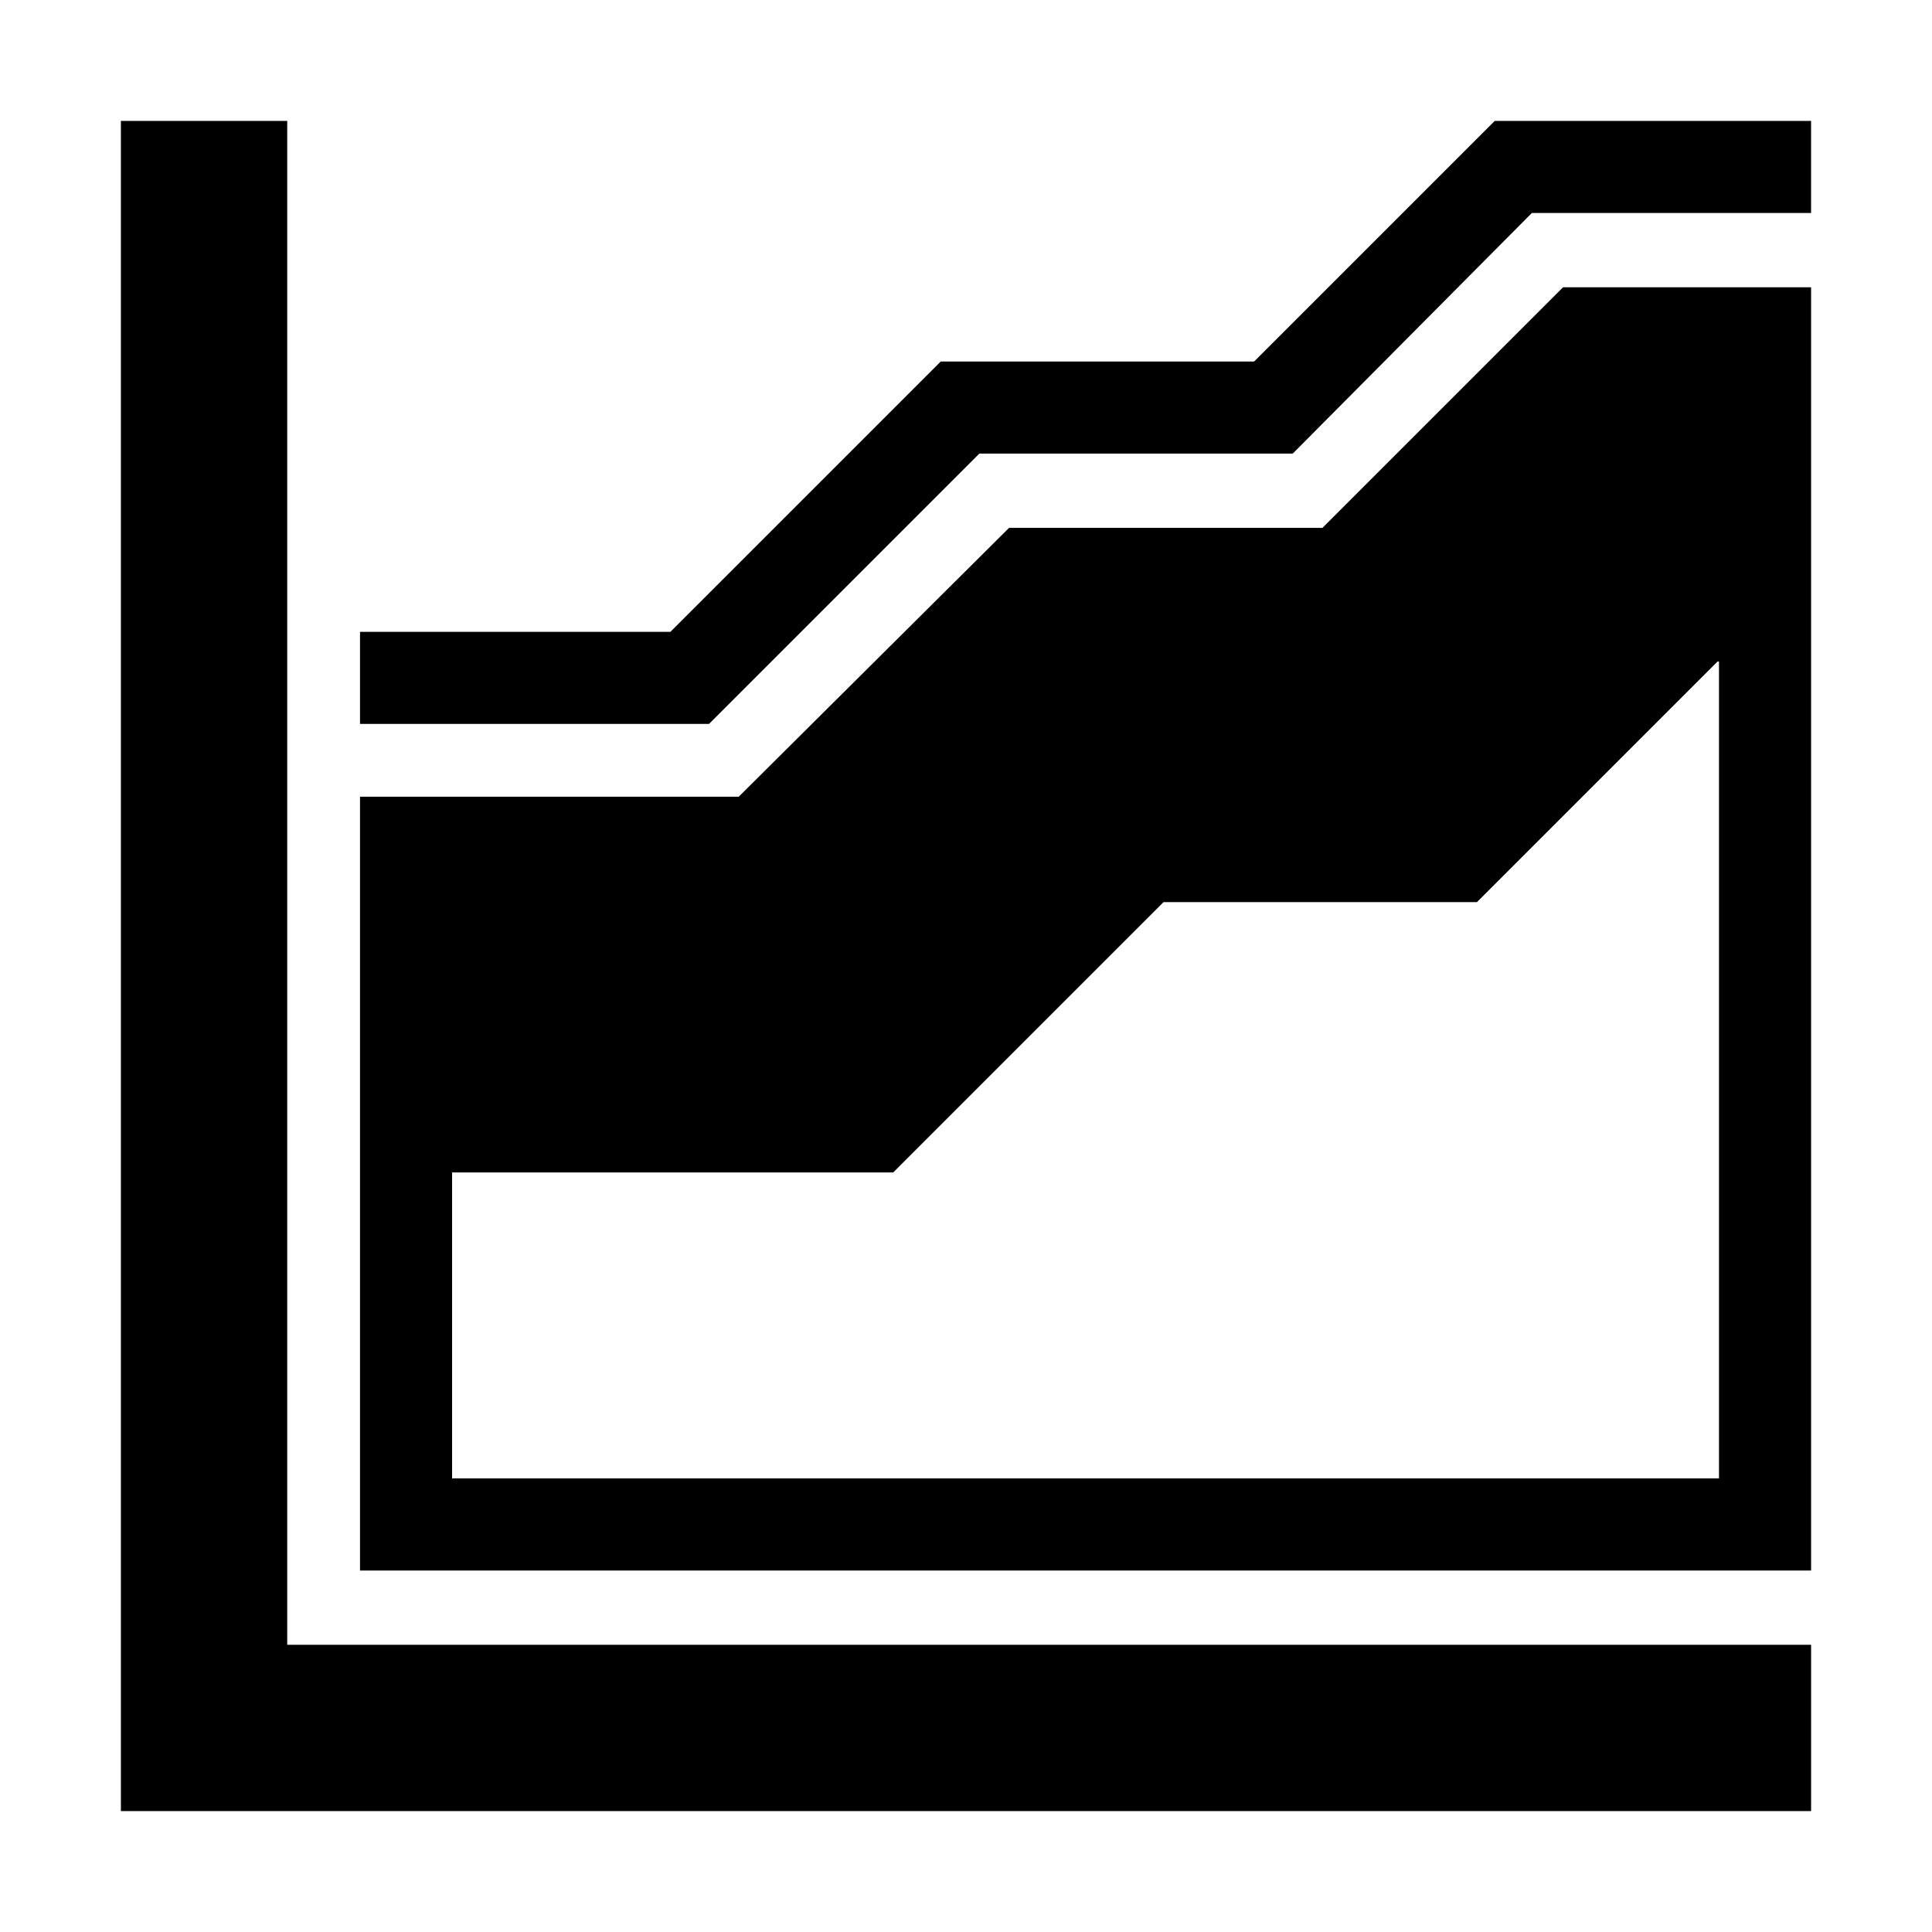
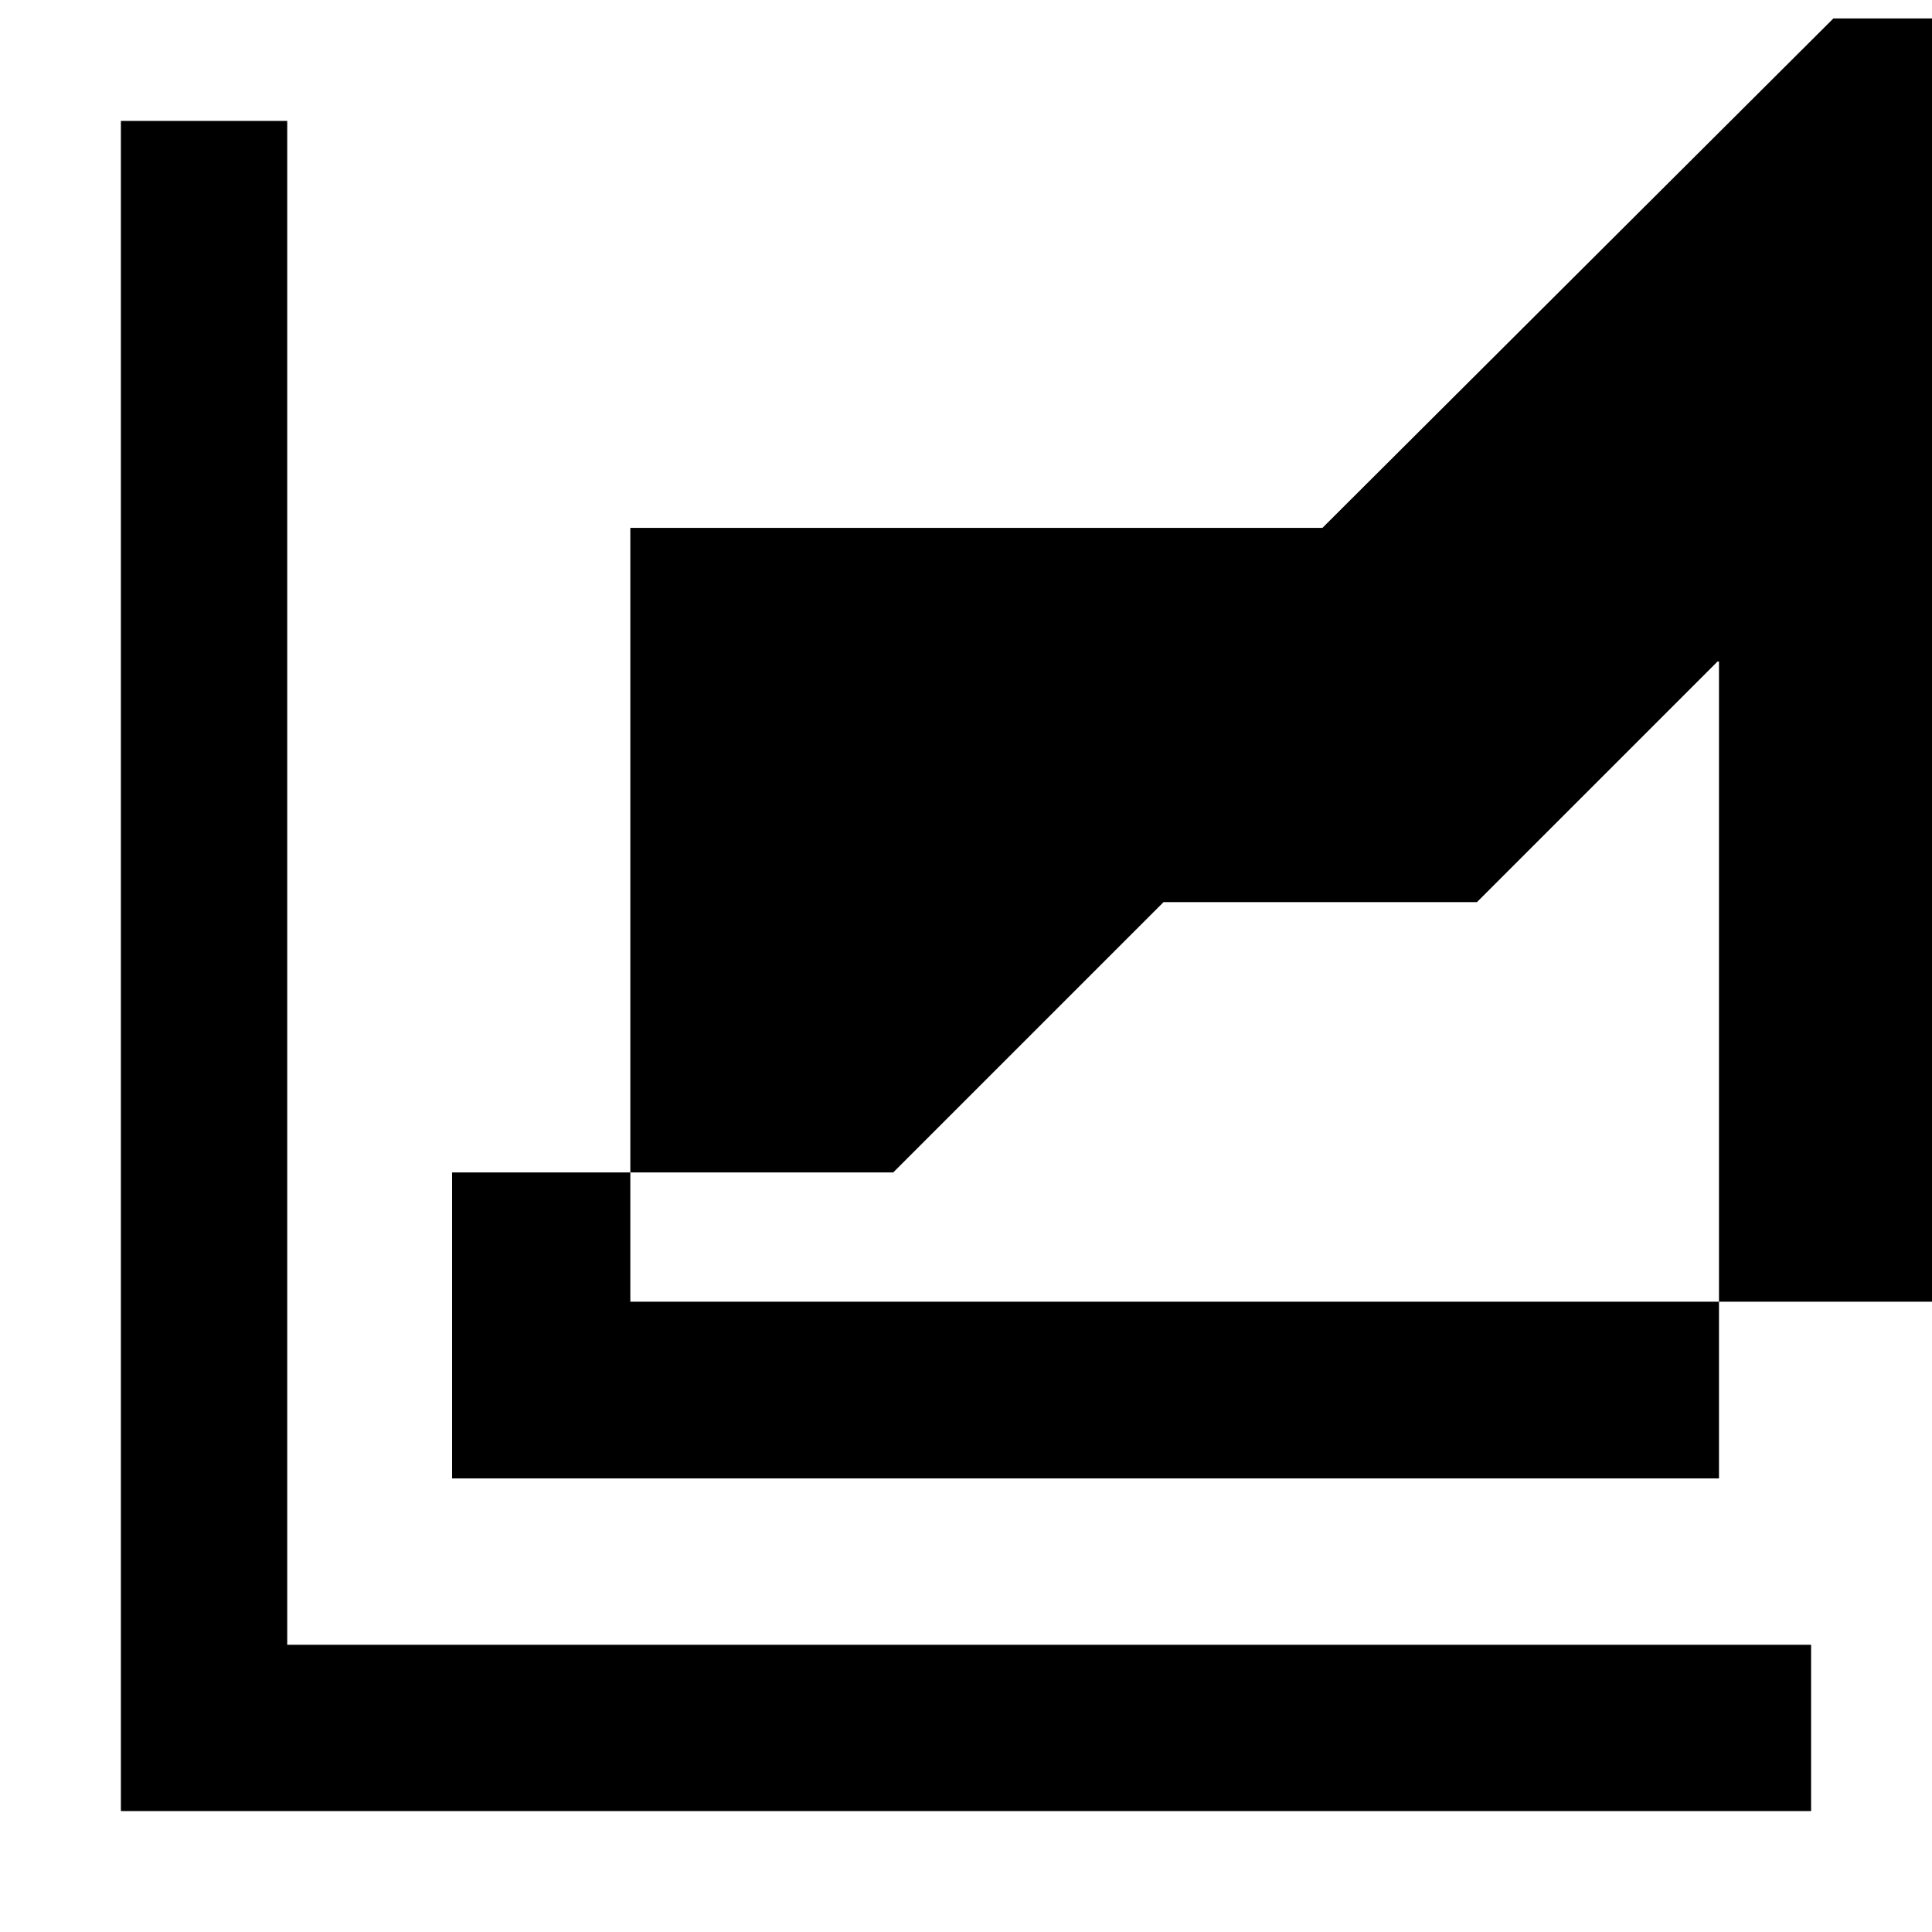
<svg xmlns="http://www.w3.org/2000/svg" fill="#000000" width="800px" height="800px" version="1.1" viewBox="144 144 512 512">
  <g>
    <path d="m220.12 176.04h-44.082v447.92h447.92v-44.082h-403.84z" />
-     <path d="m540.12 176.04-63.766 63.766h-83.047l-71.637 71.633h-82.262v24.402h92.496l71.633-71.633h83.051l63.371-63.766h73.996v-24.402z" />
-     <path d="m494.46 283.89h-83.047l-71.637 71.242h-100.37v205.07h384.55v-340.07h-65.73zm105.09 35.422v216.48h-335.74v-81.078h116.9l71.637-71.637h83.051l63.762-63.762z" />
+     <path d="m494.46 283.89h-83.047h-100.37v205.07h384.55v-340.07h-65.73zm105.09 35.422v216.48h-335.74v-81.078h116.9l71.637-71.637h83.051l63.762-63.762z" />
  </g>
</svg>